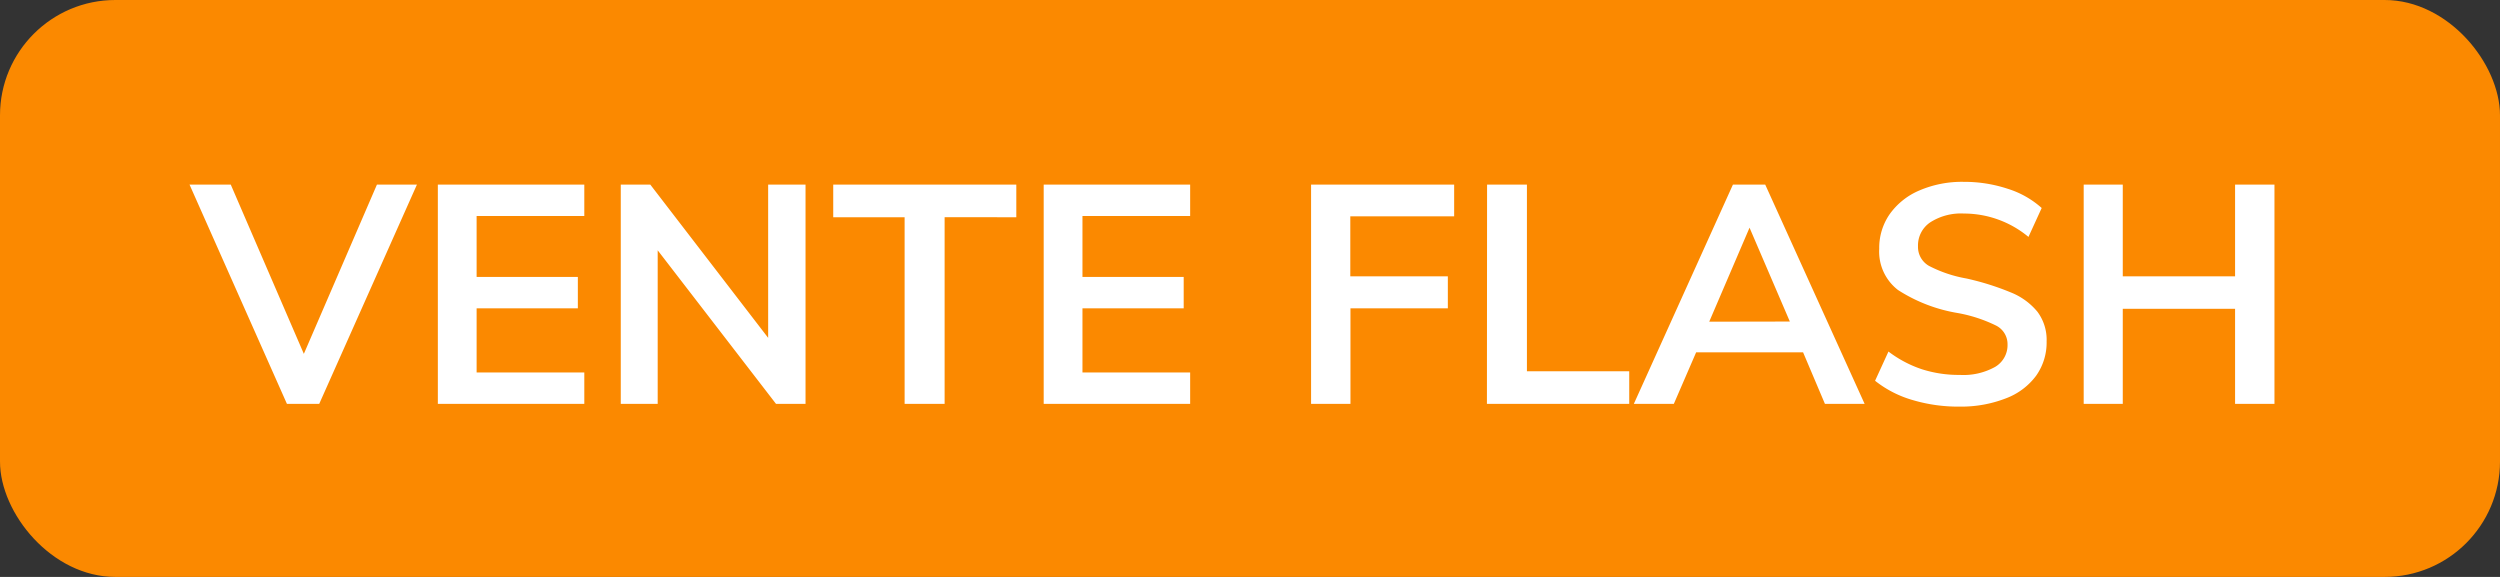
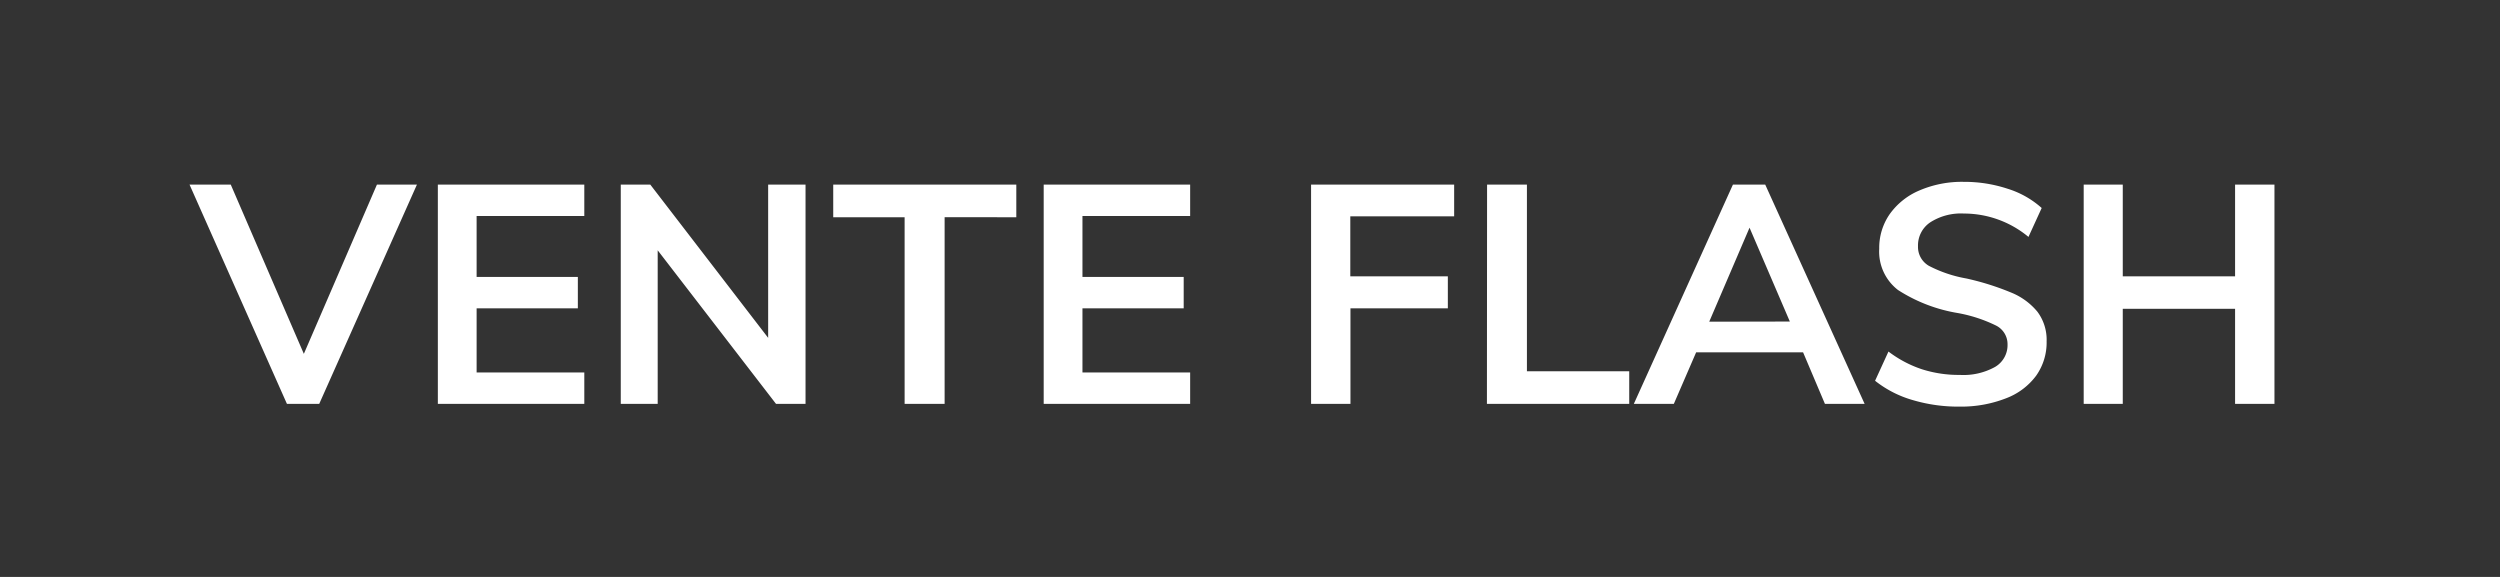
<svg xmlns="http://www.w3.org/2000/svg" width="65" height="15" viewBox="0 0 65 15">
  <rect x="0" y="0" width="65" height="15" fill="#333333" stroke="none" />
  <g transform="translate(-3 -3)">
-     <rect width="65" height="15" rx="3" transform="translate(3 3)" fill="#fb8900" />
    <path d="M13.84 7.8l-2.54 5.7h-.84L7.928 7.8H9l1.9 4.4 1.9-4.4zm.544 0h3.808v.816h-2.8V10.2h2.632v.816h-2.632v1.668h2.8v.816h-3.808zm9.56 0v5.7h-.768L20.1 9.508V13.5h-.96V7.8h.768l3.064 3.984V7.8zm2.576.848h-1.856V7.8h4.76v.848H27.56V13.5h-1.04zm3.616-.848h3.808v.816h-2.8V10.2h2.632v.816h-2.632v1.668h2.8v.816h-3.808zm6.952 0h3.72v.824h-2.7v1.56h2.536v.832h-2.532V13.5h-1.024zm4.576 0H42.7v4.852h2.66v.848h-3.7zm8.216 4.36H47.1l-.58 1.34h-1.04l2.576-5.7h.84l2.584 5.7h-1.032zm-.344-.8l-1.048-2.44-1.048 2.444zm4.416 2.212a4.155 4.155 0 01-1.228-.172 2.822 2.822 0 01-.972-.5l.348-.76a3 3 0 00.868.46 3.159 3.159 0 00.988.148 1.694 1.694 0 00.916-.208.657.657 0 00.324-.584.54.54 0 00-.3-.492 3.765 3.765 0 00-.988-.324 4.1 4.1 0 01-1.56-.6 1.26 1.26 0 01-.488-1.072 1.534 1.534 0 01.272-.9 1.815 1.815 0 01.772-.616 2.8 2.8 0 011.156-.224 3.581 3.581 0 011.14.18 2.383 2.383 0 01.884.5l-.344.752a2.627 2.627 0 00-1.68-.608 1.477 1.477 0 00-.872.228.722.722 0 00-.32.62.567.567 0 00.284.512 3.368 3.368 0 00.972.328 6.932 6.932 0 011.16.364 1.726 1.726 0 01.688.5 1.218 1.218 0 01.24.772 1.492 1.492 0 01-.272.892 1.737 1.737 0 01-.784.588 3.2 3.2 0 01-1.204.216zM62.136 7.8v5.7h-1.024v-2.472h-2.92V13.5h-1.016V7.8h1.016v2.384h2.92V7.8z" fill="#fff" />
  </g>
</svg>